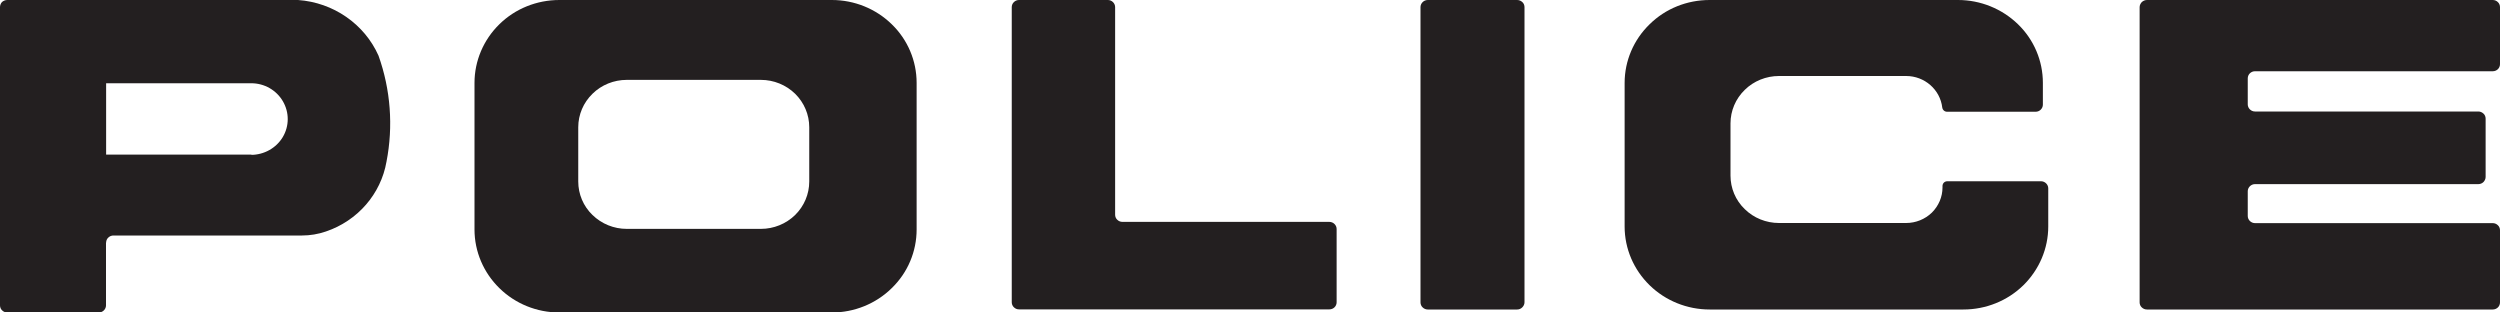
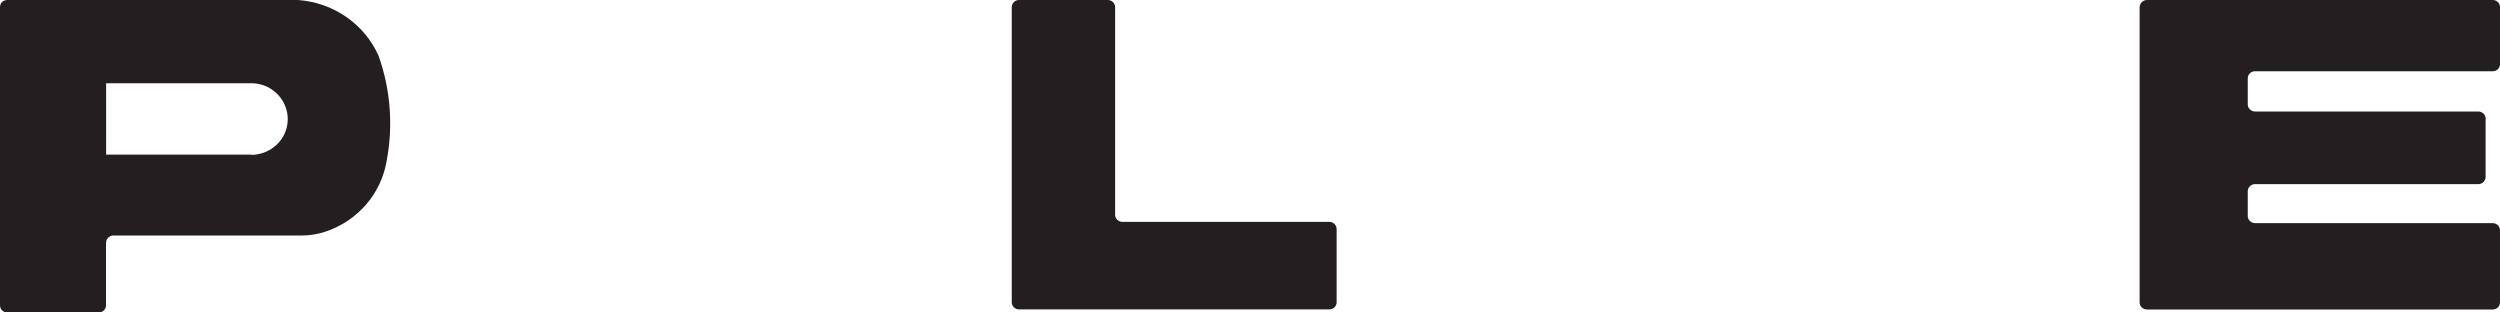
<svg xmlns="http://www.w3.org/2000/svg" version="1.1" id="Layer_1" x="0px" y="0px" width="200px" height="25px" viewBox="0 0 200 25" enable-background="new 0 0 200 25" xml:space="preserve">
  <path fill="#231F20" d="M106.93,24.18c0,0.32-0.26,0.57-0.58,0.57H81.52c-0.16,0-0.3-0.06-0.41-0.17c-0.11-0.1-0.17-0.25-0.17-0.4  V0.57c0-0.15,0.06-0.3,0.17-0.4C81.22,0.06,81.36,0,81.52,0h7.11c0.15,0,0.3,0.06,0.41,0.17c0.11,0.11,0.17,0.25,0.17,0.4v16.61  c0,0.15,0.06,0.3,0.17,0.4c0.11,0.11,0.26,0.17,0.41,0.17h16.55c0.16,0,0.31,0.06,0.42,0.17c0.11,0.11,0.17,0.25,0.17,0.4V24.18z" />
  <path fill="#231F20" d="M20.12,12.37H8.49V6.66H20.1c1.05,0,2.01,0.55,2.53,1.44c0.52,0.89,0.52,1.98-0.01,2.87  c-0.53,0.88-1.5,1.42-2.55,1.42H20.12z M8.49,19.41c0-0.15,0.06-0.3,0.17-0.4c0.11-0.11,0.26-0.17,0.41-0.17h15.09  c0.65,0,1.3-0.11,1.91-0.32c2.54-0.86,4.4-3,4.85-5.59c0.55-2.83,0.33-5.76-0.64-8.48C29.15,1.92,26.67,0.2,23.84,0H0.58  c-0.16,0-0.3,0.06-0.42,0.16C0.06,0.27,0,0.42,0,0.57v23.86c0,0.15,0.06,0.3,0.17,0.4C0.28,24.94,0.43,25,0.58,25H7.9  c0.15,0,0.3-0.06,0.41-0.17c0.11-0.11,0.17-0.25,0.17-0.4V19.41z" />
-   <path fill="#231F20" d="M71.34,23.05c-1.27,1.25-3,1.95-4.79,1.95h-21.8c-1.8,0-3.53-0.7-4.8-1.95c-1.27-1.24-1.99-2.93-1.99-4.69  V6.63c0-1.76,0.72-3.45,1.99-4.69c1.27-1.25,3-1.94,4.8-1.94h21.8c1.8,0,3.52,0.7,4.79,1.94c1.28,1.24,1.99,2.93,1.99,4.69v11.73  C73.33,20.12,72.62,21.81,71.34,23.05 M46.26,14.52c0,1,0.4,1.97,1.14,2.68c0.73,0.71,1.71,1.11,2.74,1.11h10.73  c1.03,0,2.01-0.4,2.74-1.11c0.72-0.71,1.13-1.67,1.13-2.68v-4.34c0-1.01-0.41-1.97-1.13-2.68c-0.73-0.71-1.71-1.11-2.74-1.11H50.14  c-1.03,0-2.02,0.4-2.74,1.11c-0.73,0.71-1.14,1.67-1.14,2.68V14.52z" />
  <path fill="#231F20" d="M200,5.13V0.57c0-0.15-0.06-0.3-0.17-0.4C199.72,0.06,199.58,0,199.42,0h-27.66c-0.16,0-0.3,0.06-0.42,0.17  c-0.1,0.11-0.17,0.25-0.17,0.4v23.62c0,0.15,0.06,0.3,0.17,0.4c0.11,0.11,0.26,0.17,0.42,0.17h27.66c0.32,0,0.58-0.25,0.58-0.57  v-5.77c0-0.15-0.06-0.3-0.17-0.4c-0.11-0.11-0.26-0.17-0.41-0.17H180.4c-0.15,0-0.3-0.06-0.41-0.17c-0.11-0.11-0.17-0.25-0.17-0.4  V15.3c0-0.15,0.06-0.29,0.17-0.4c0.11-0.11,0.26-0.17,0.41-0.17h17.87c0.15,0,0.3-0.06,0.41-0.17c0.1-0.11,0.17-0.25,0.17-0.4V9.49  c0-0.15-0.06-0.3-0.17-0.4c-0.12-0.11-0.26-0.17-0.41-0.17H180.4c-0.15,0-0.3-0.06-0.41-0.17c-0.11-0.11-0.17-0.25-0.17-0.4V6.27  c0-0.32,0.26-0.57,0.58-0.57h19.02C199.74,5.7,200,5.45,200,5.13" />
-   <path fill="#231F20" d="M155.38,8.6c-0.17-1.43-1.41-2.52-2.89-2.52h-10.17c-1.03,0-2.02,0.4-2.74,1.11  c-0.73,0.71-1.14,1.67-1.14,2.68v4.18c0,1,0.4,1.97,1.14,2.68c0.72,0.71,1.71,1.11,2.74,1.11h10.17c0.77,0,1.51-0.3,2.06-0.83  c0.54-0.54,0.85-1.26,0.85-2.01v-0.12c0-0.1,0.04-0.2,0.11-0.27c0.07-0.07,0.17-0.11,0.28-0.11h7.49c0.15,0,0.3,0.06,0.41,0.17  c0.11,0.11,0.17,0.25,0.17,0.4v3.05c0,1.76-0.72,3.45-1.99,4.7c-1.27,1.24-2.99,1.94-4.8,1.94h-20.3c-1.8,0-3.53-0.7-4.8-1.94  c-1.28-1.25-2-2.93-2-4.7V6.63c0-1.76,0.72-3.45,2-4.69c1.27-1.25,2.99-1.94,4.8-1.94h19.87c1.8,0,3.52,0.7,4.8,1.94  c1.28,1.24,1.99,2.93,1.99,4.69v1.74c0,0.31-0.26,0.57-0.58,0.57h-7.08C155.57,8.94,155.41,8.8,155.38,8.6" />
-   <path fill="#231F20" d="M121.96,24.18V0.57c0-0.15-0.06-0.3-0.17-0.4C121.67,0.06,121.53,0,121.37,0h-7.15  c-0.15,0-0.3,0.06-0.41,0.17c-0.11,0.11-0.17,0.25-0.17,0.4v23.62c0,0.15,0.06,0.3,0.17,0.4c0.11,0.11,0.26,0.17,0.41,0.17h7.15  c0.16,0,0.3-0.06,0.41-0.17C121.89,24.48,121.96,24.34,121.96,24.18" />
</svg>